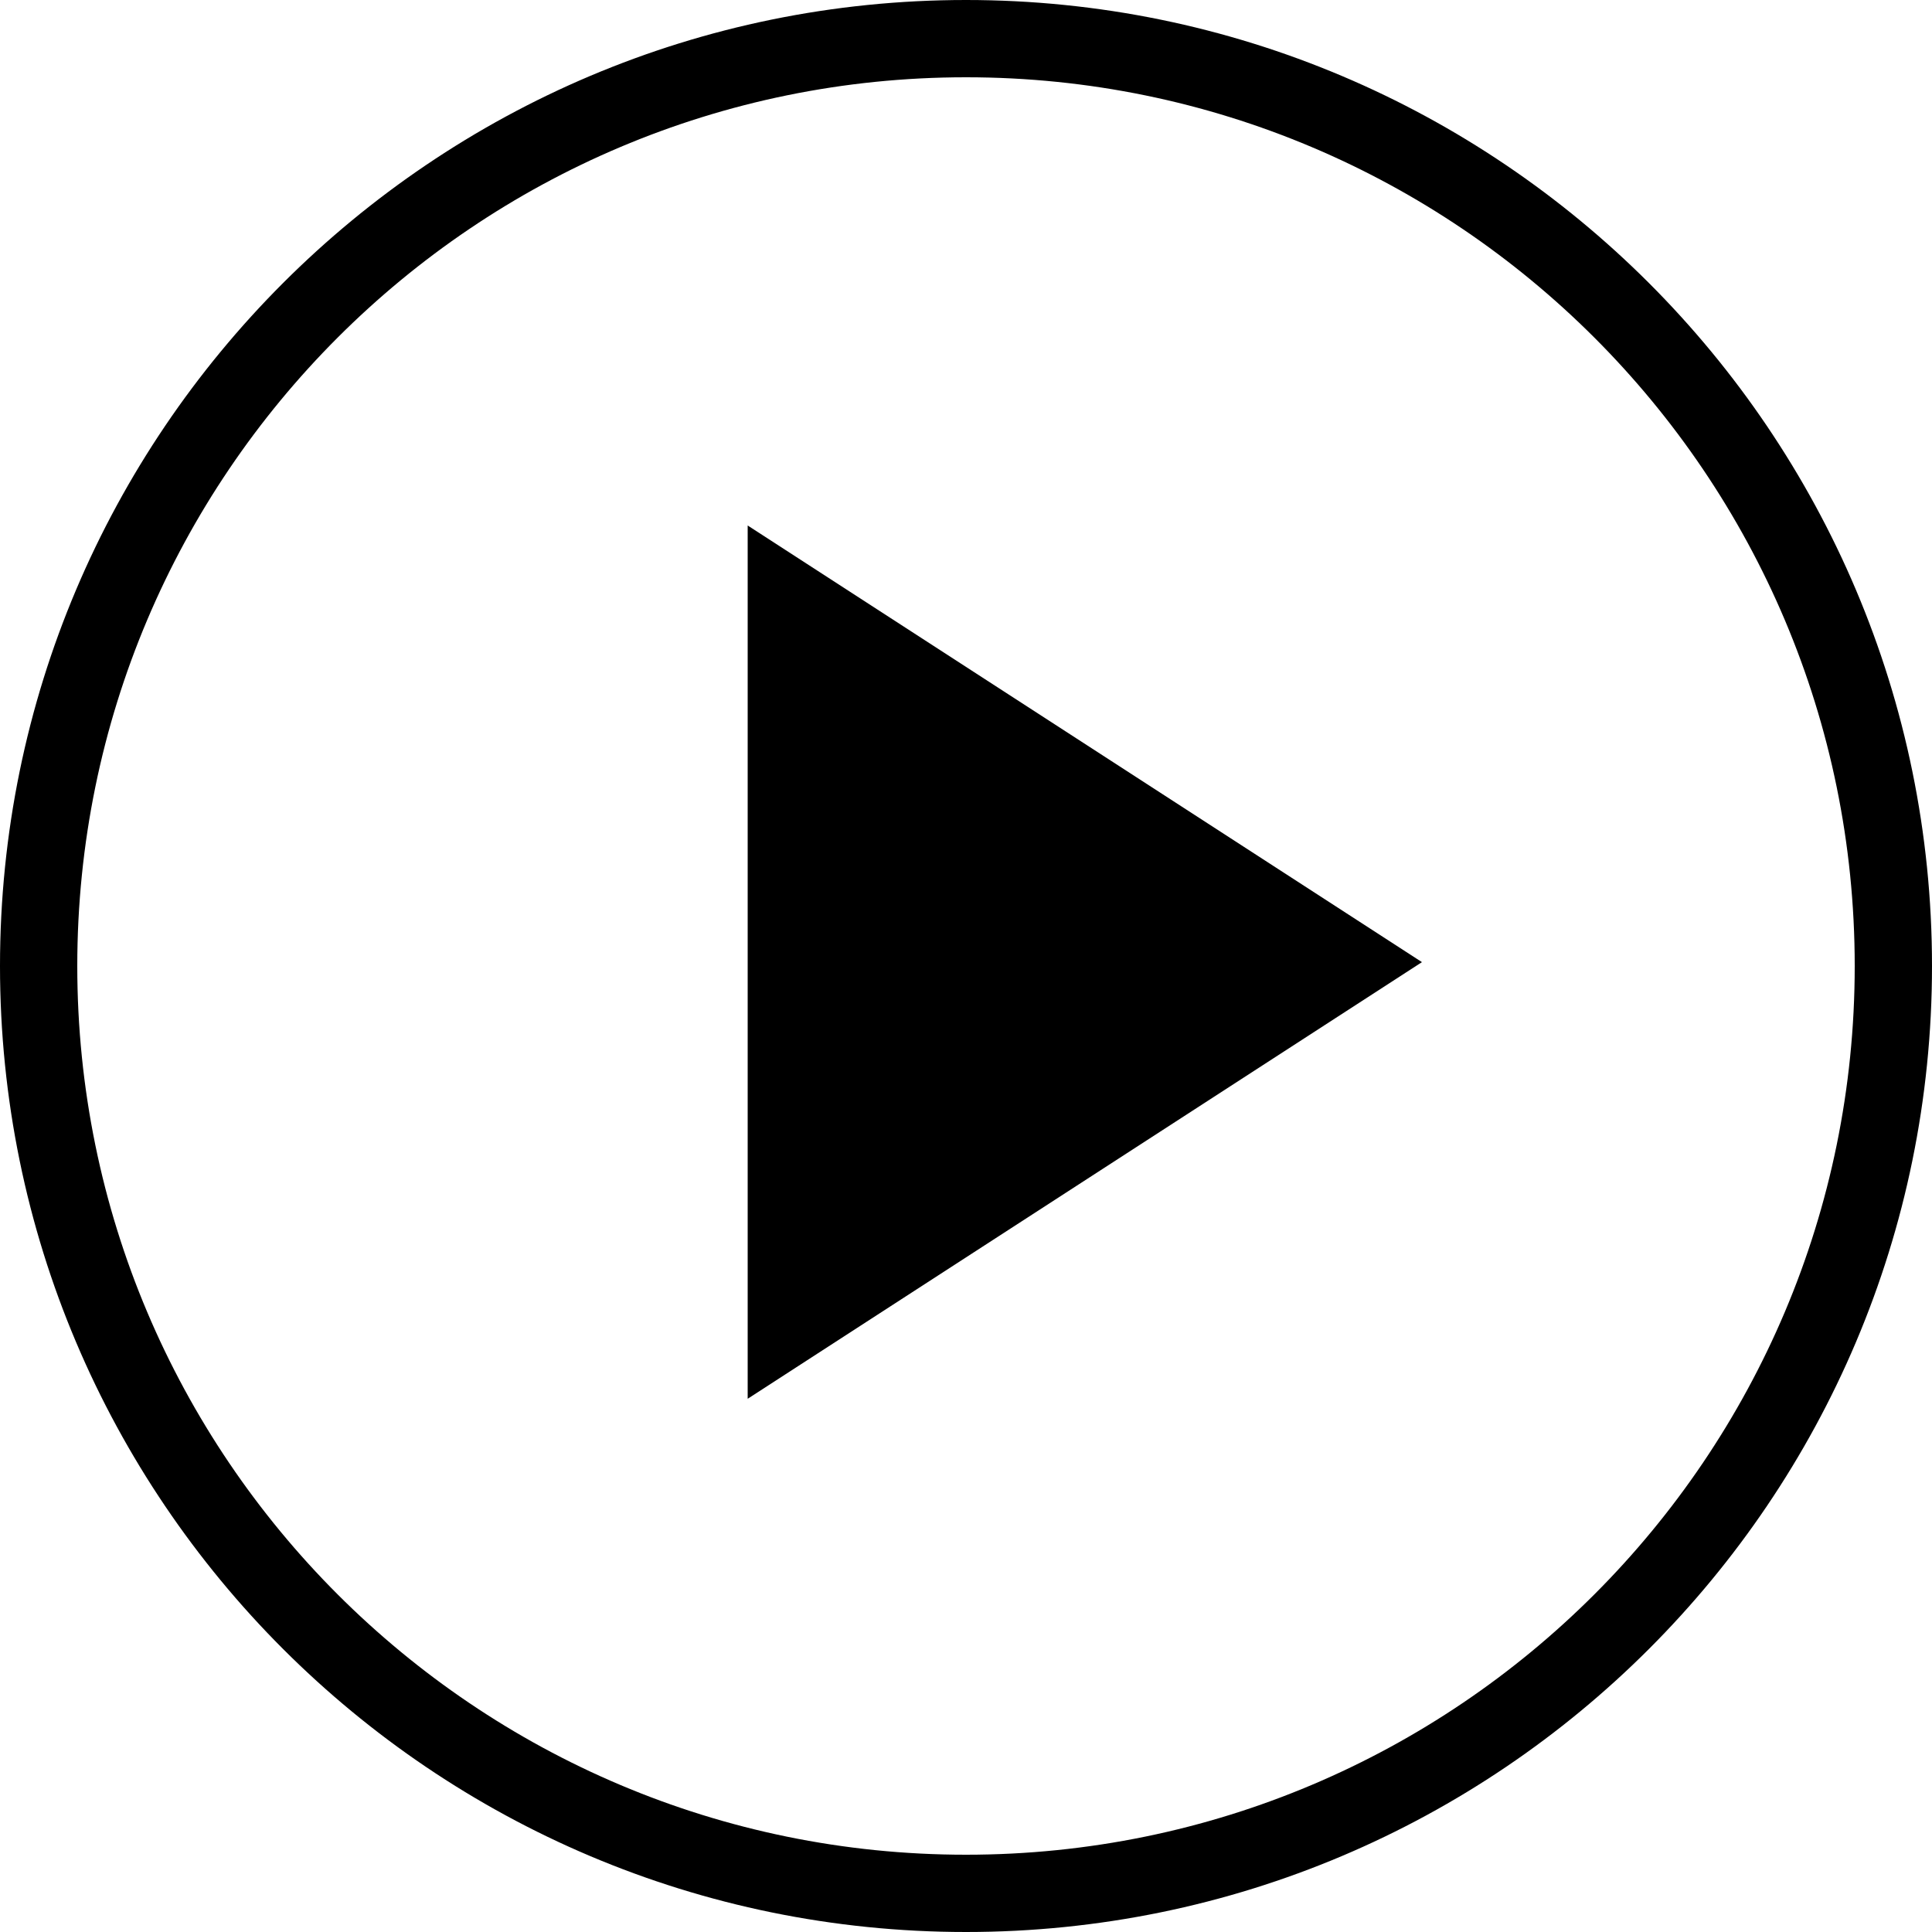
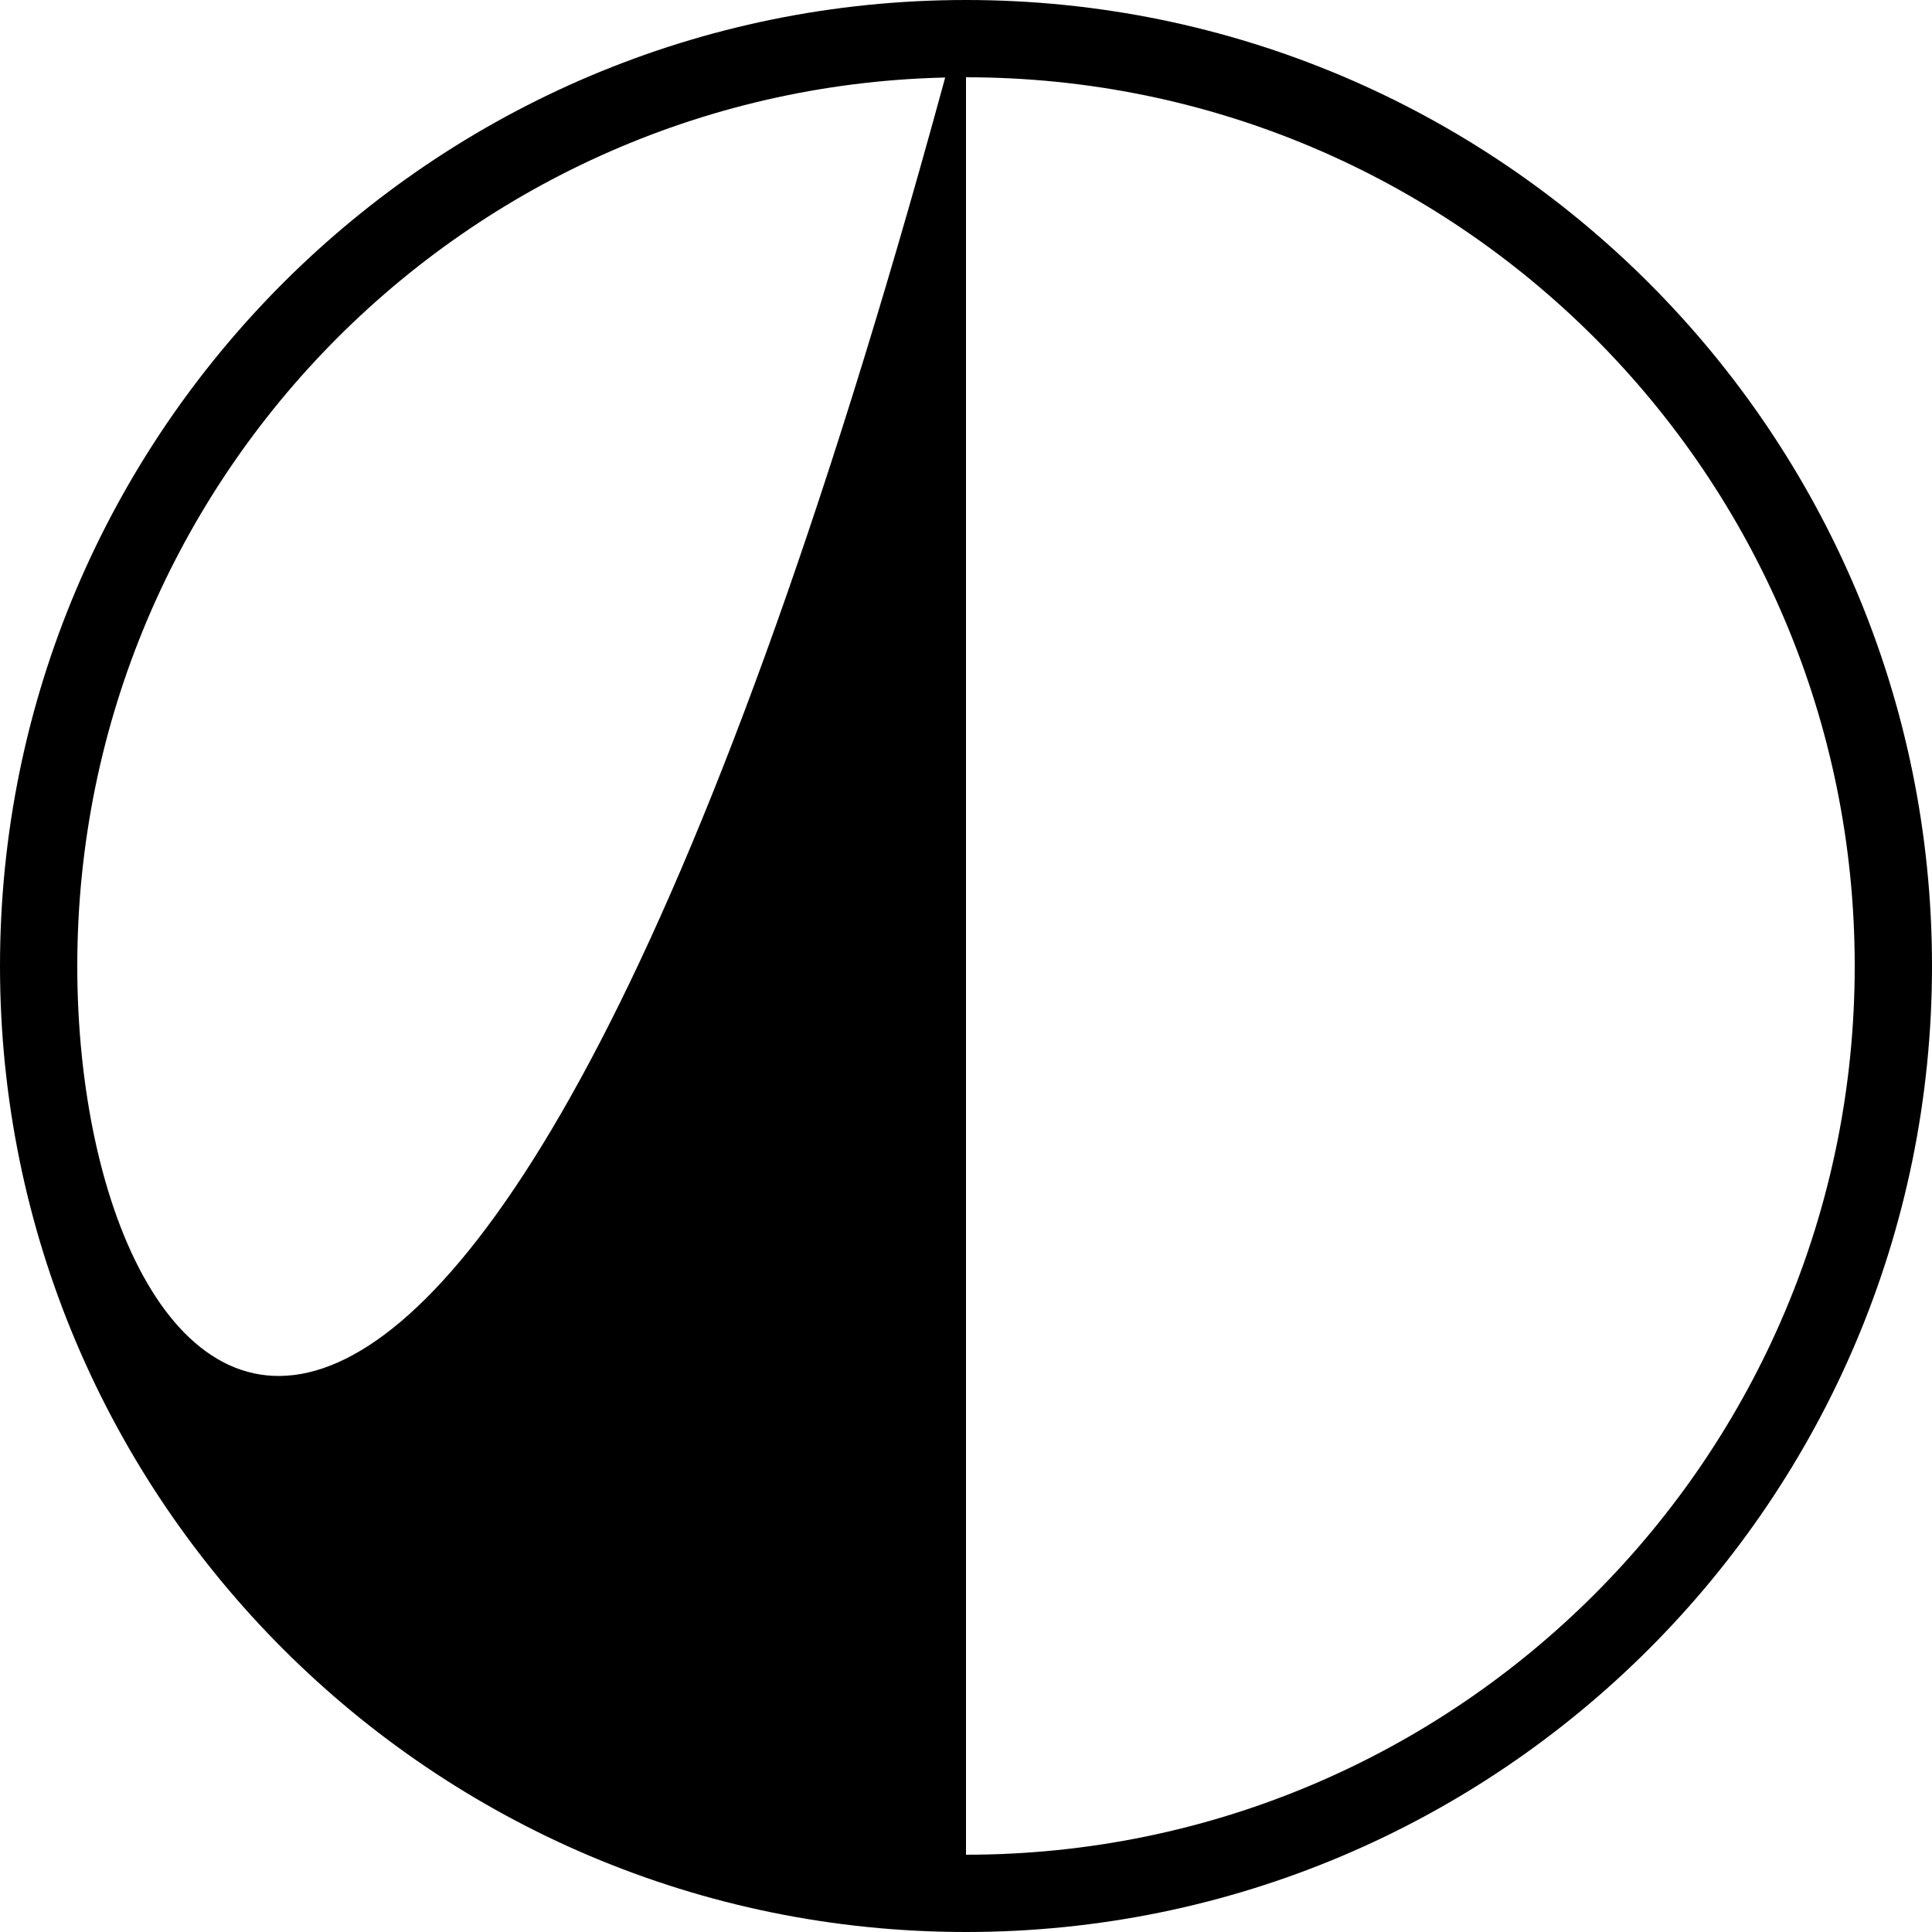
<svg xmlns="http://www.w3.org/2000/svg" version="1.1" x="0px" y="0px" viewBox="0 0 100 100" style="enable-background:new 0 0 100 100;" xml:space="preserve">
  <g>
-     <polygon points="38.7,72.4 73.6,49.8 38.7,27.2  " />
-     <path d="M50,0C22.4,0,0,22.4,0,50s22.4,50,50,50s50-22.4,50-50S77.6,0,50,0z M50,96C24.6,96,4,75.4,4,50S24.6,4,50,4s46,20.6,46,46   S75.4,96,50,96z" />
+     <path d="M50,0C22.4,0,0,22.4,0,50s22.4,50,50,50s50-22.4,50-50S77.6,0,50,0z C24.6,96,4,75.4,4,50S24.6,4,50,4s46,20.6,46,46   S75.4,96,50,96z" />
  </g>
</svg>